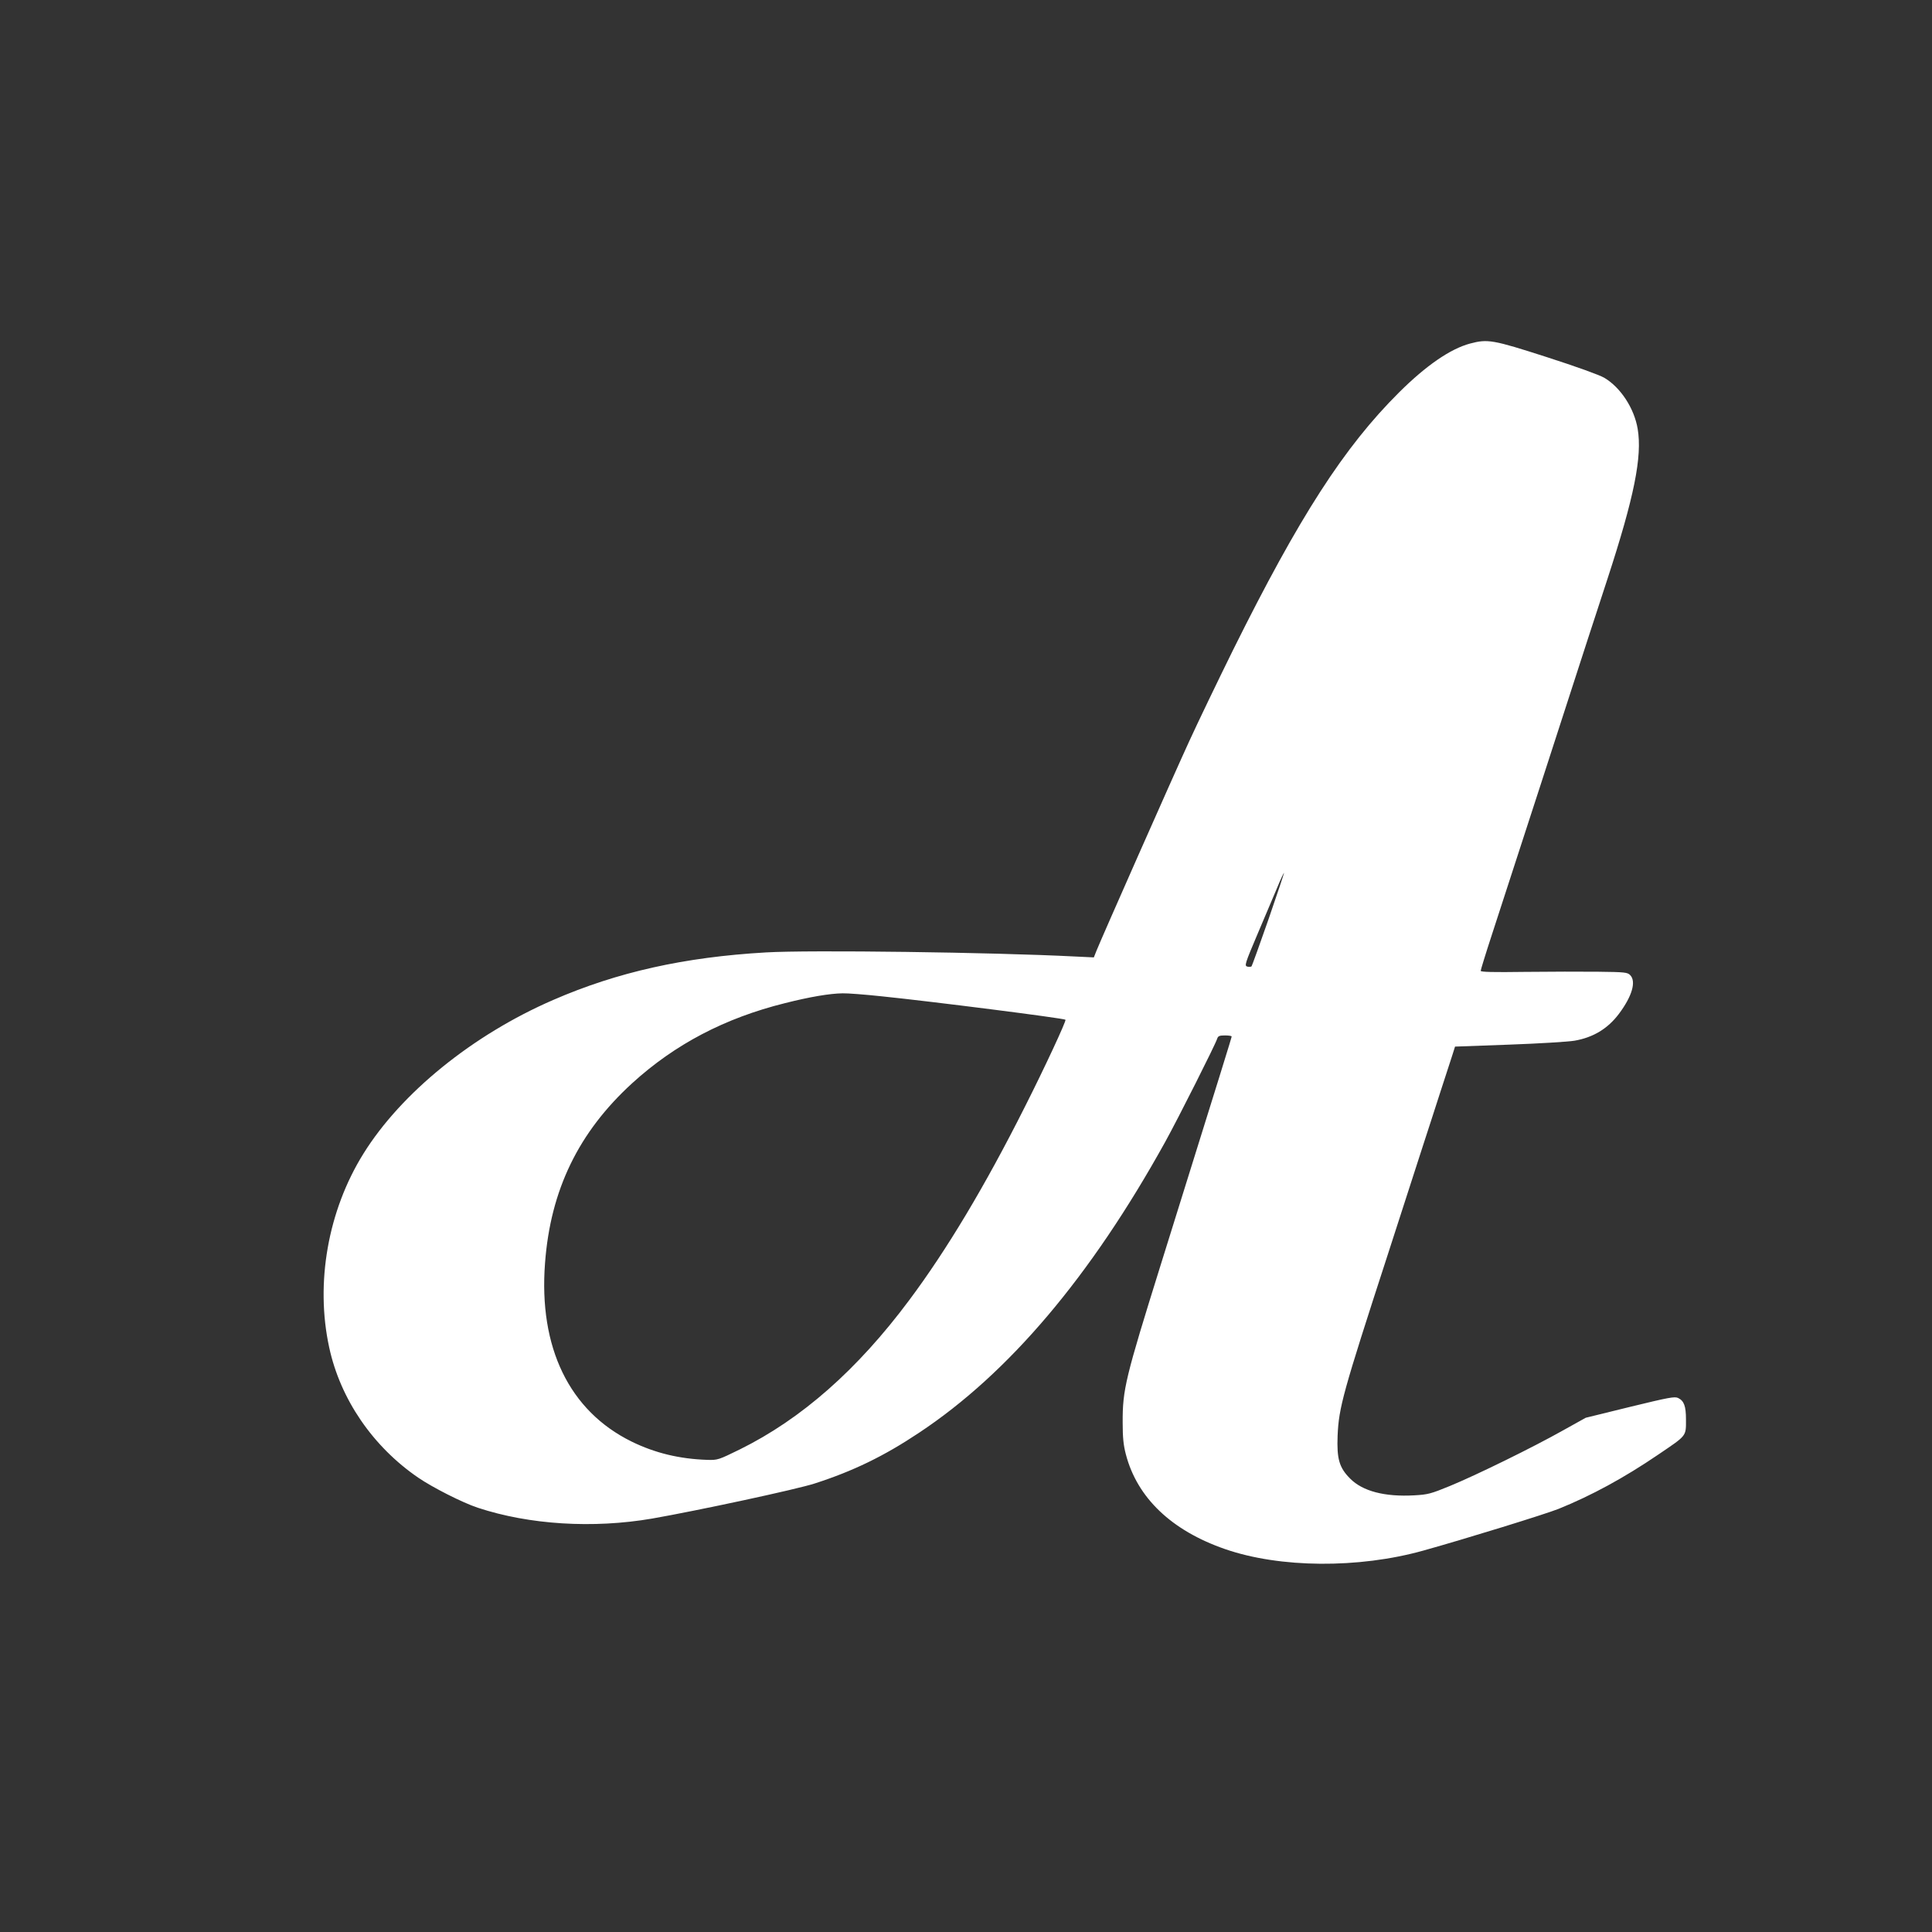
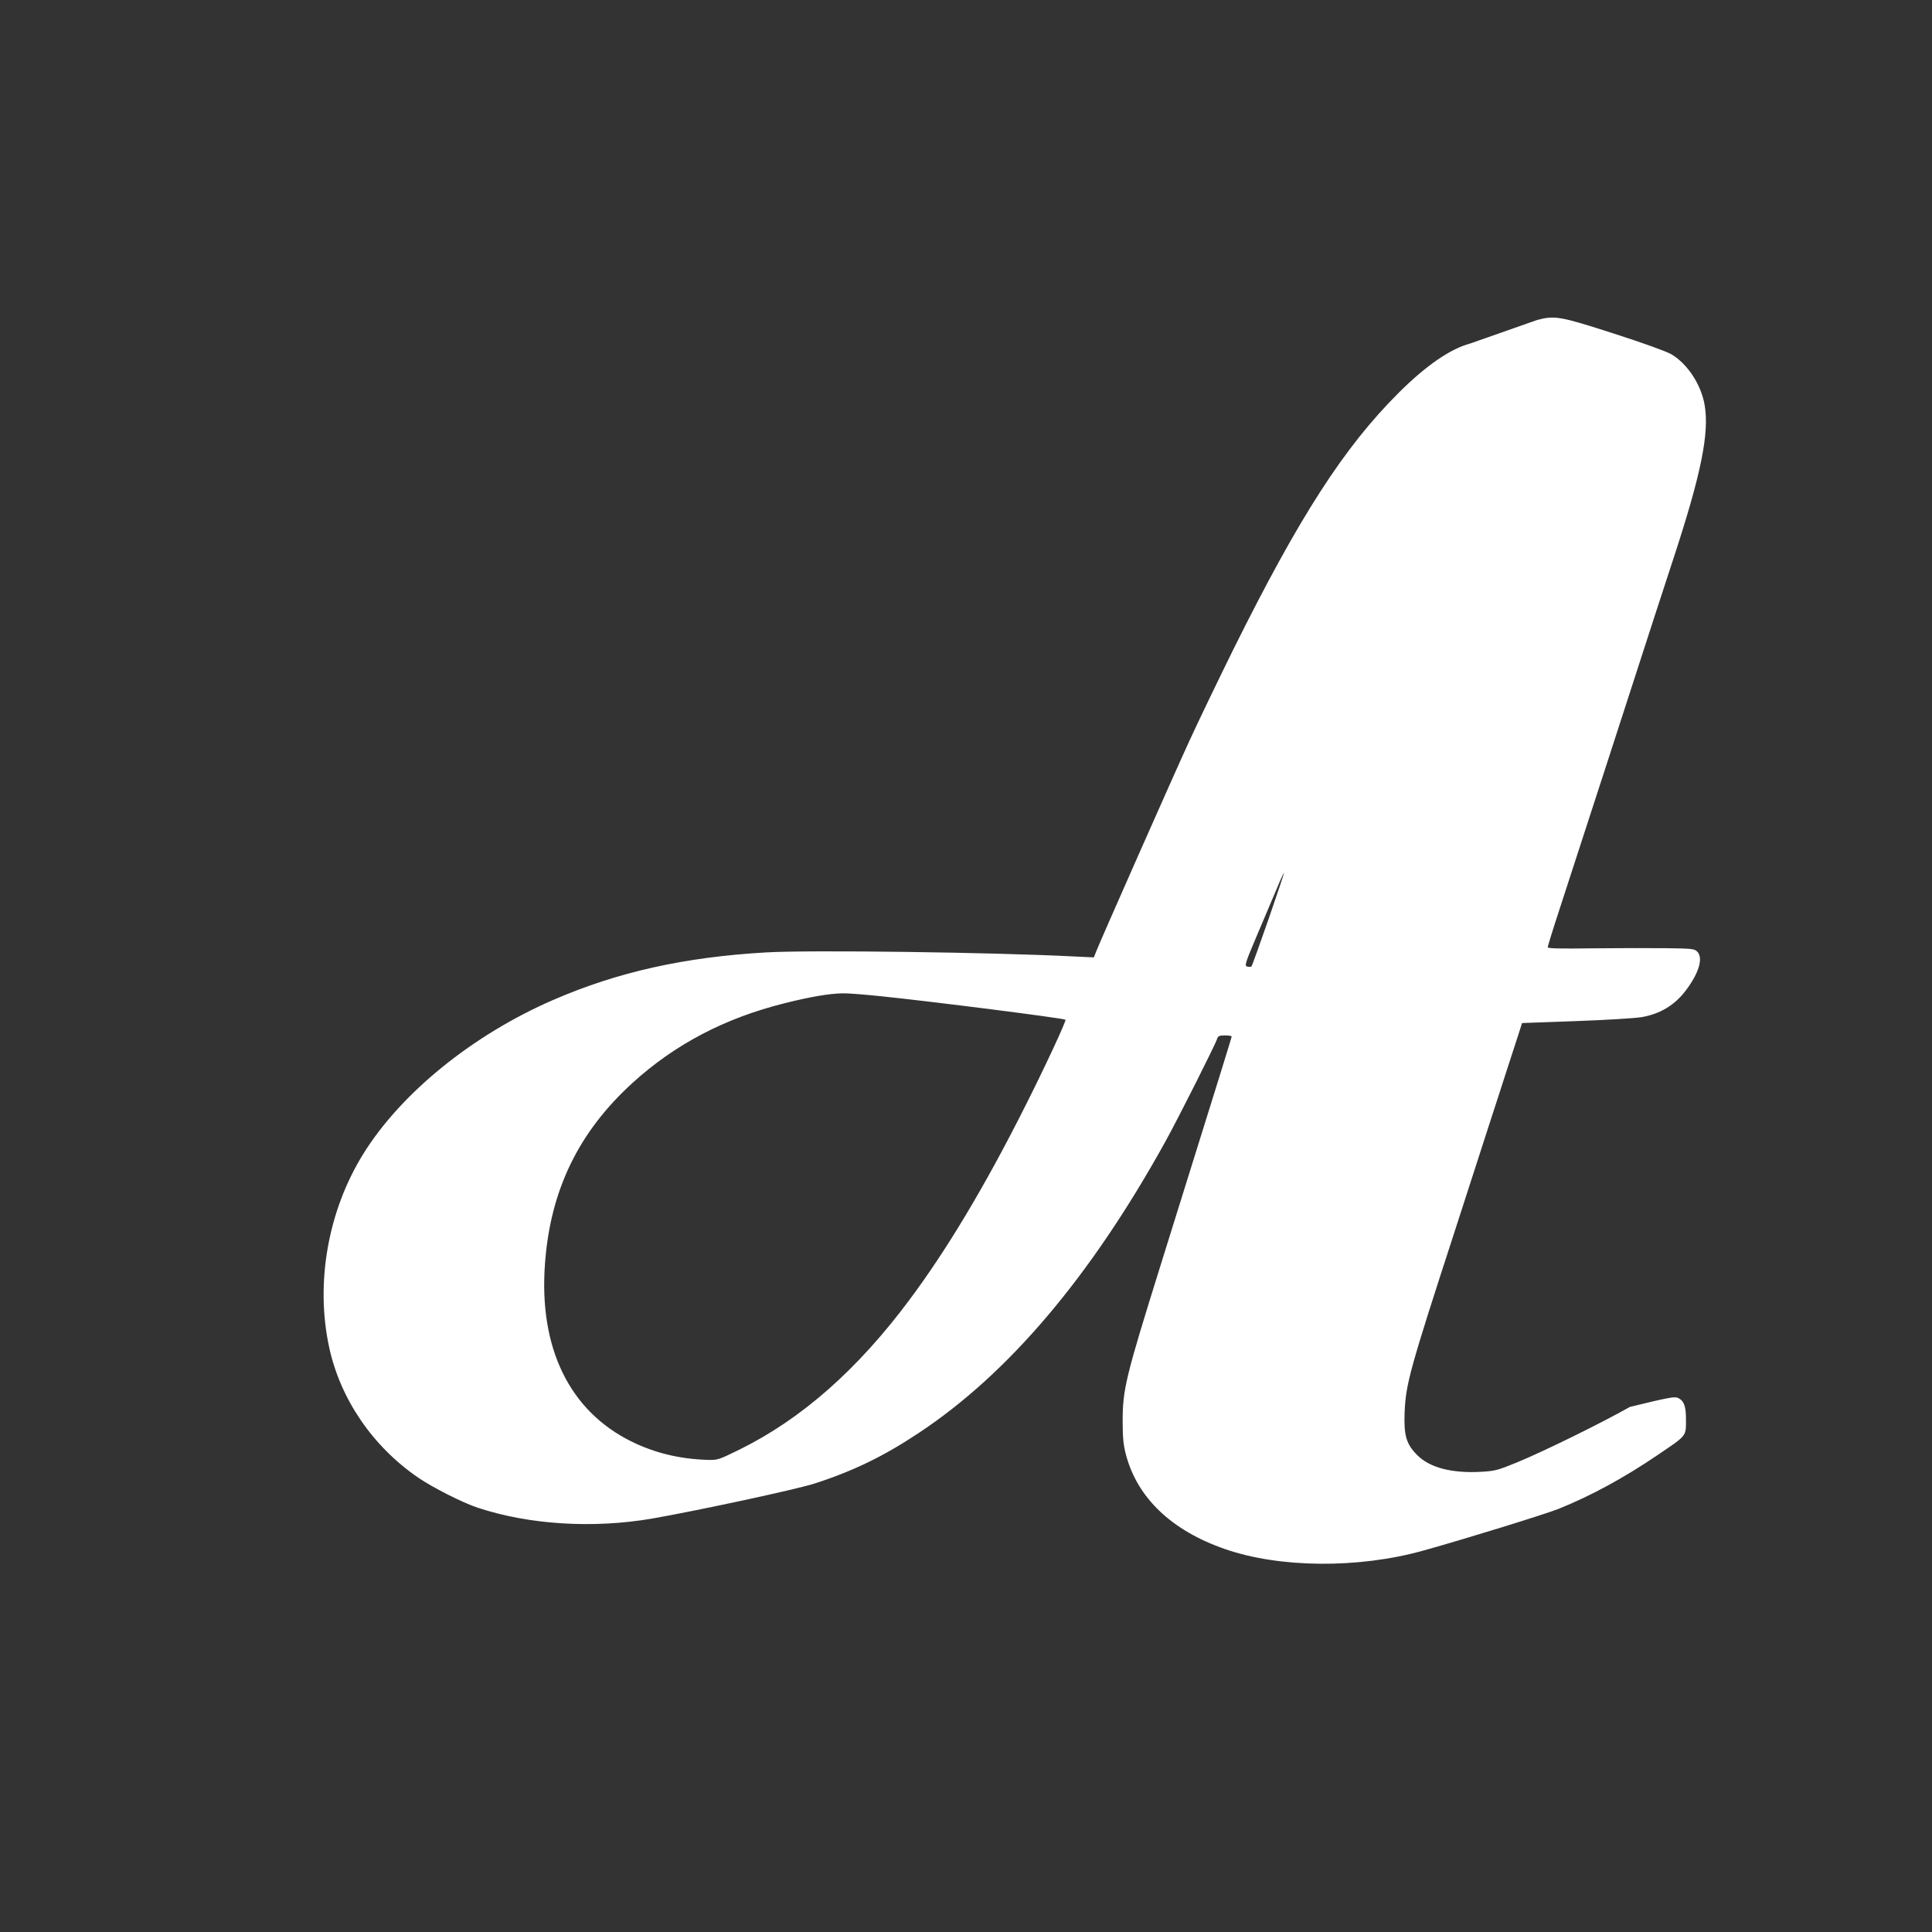
<svg xmlns="http://www.w3.org/2000/svg" version="1.0" width="1280pt" height="1280pt" viewBox="0 0 1280 1280" preserveAspectRatio="xMidYMid meet">
  <rect x="0" y="0" width="1280" height="1280" fill="#333333" stroke="none" />
  <g transform="translate(0,1280) scale(0.1,-0.1)" fill="#ffffff" stroke="none">
-     <path d="M9740 10524 c-131 -35 -291 -145 -471 -324 -364 -362 -661 -823 -1099 -1705 -103 -209 -235 -483 -293 -610 -108 -235 -582 -1307 -613 -1385 l-17 -43 -126 6 c-546 28 -1756 44 -2046 27 -540 -31 -985 -130 -1410 -315 -533 -231 -1007 -616 -1257 -1018 -235 -377 -320 -857 -227 -1284 74 -343 289 -657 590 -863 95 -65 294 -166 394 -199 342 -113 764 -139 1155 -72 298 52 961 194 1079 233 254 82 458 181 689 335 596 395 1138 1036 1632 1928 86 156 332 644 344 683 6 18 14 22 52 22 24 0 44 -3 44 -7 0 -7 -58 -194 -470 -1513 -234 -750 -253 -826 -252 -1045 0 -98 5 -149 21 -210 75 -288 302 -505 657 -628 363 -126 885 -130 1314 -10 290 81 807 241 895 276 218 88 435 206 660 359 193 131 185 120 185 235 0 87 -13 122 -52 141 -23 11 -60 4 -319 -59 l-293 -72 -151 -84 c-197 -111 -574 -296 -749 -368 -127 -52 -146 -57 -236 -62 -195 -11 -342 27 -425 111 -72 72 -89 130 -83 284 8 187 34 282 333 1202 97 300 201 622 231 715 31 94 82 253 115 355 33 102 69 212 80 246 l19 60 358 13 c196 7 391 19 433 26 123 21 220 79 294 177 88 117 117 216 75 258 -18 18 -35 20 -212 22 -106 1 -325 1 -485 -1 -211 -3 -293 -1 -293 7 0 6 33 114 74 239 41 125 188 577 326 1003 138 426 278 858 311 960 34 102 91 280 129 395 177 542 231 810 200 994 -23 136 -113 274 -221 338 -33 19 -185 74 -381 137 -357 115 -391 121 -508 90z m-1336 -3815 c-58 -167 -109 -307 -112 -311 -4 -4 -17 -5 -28 -2 -20 5 -17 17 68 217 50 117 109 256 131 309 22 54 42 96 44 95 1 -2 -45 -140 -103 -308z m-2561 -510 c332 -34 1204 -145 1216 -155 7 -6 -138 -318 -270 -579 -263 -523 -517 -947 -766 -1280 -343 -460 -713 -786 -1122 -988 -141 -69 -146 -71 -215 -69 -183 6 -346 45 -501 121 -413 203 -617 623 -574 1183 36 484 222 867 578 1192 282 257 613 431 1012 530 162 41 296 64 382 65 31 1 148 -8 260 -20z" />
+     <path d="M9740 10524 c-131 -35 -291 -145 -471 -324 -364 -362 -661 -823 -1099 -1705 -103 -209 -235 -483 -293 -610 -108 -235 -582 -1307 -613 -1385 l-17 -43 -126 6 c-546 28 -1756 44 -2046 27 -540 -31 -985 -130 -1410 -315 -533 -231 -1007 -616 -1257 -1018 -235 -377 -320 -857 -227 -1284 74 -343 289 -657 590 -863 95 -65 294 -166 394 -199 342 -113 764 -139 1155 -72 298 52 961 194 1079 233 254 82 458 181 689 335 596 395 1138 1036 1632 1928 86 156 332 644 344 683 6 18 14 22 52 22 24 0 44 -3 44 -7 0 -7 -58 -194 -470 -1513 -234 -750 -253 -826 -252 -1045 0 -98 5 -149 21 -210 75 -288 302 -505 657 -628 363 -126 885 -130 1314 -10 290 81 807 241 895 276 218 88 435 206 660 359 193 131 185 120 185 235 0 87 -13 122 -52 141 -23 11 -60 4 -319 -59 c-197 -111 -574 -296 -749 -368 -127 -52 -146 -57 -236 -62 -195 -11 -342 27 -425 111 -72 72 -89 130 -83 284 8 187 34 282 333 1202 97 300 201 622 231 715 31 94 82 253 115 355 33 102 69 212 80 246 l19 60 358 13 c196 7 391 19 433 26 123 21 220 79 294 177 88 117 117 216 75 258 -18 18 -35 20 -212 22 -106 1 -325 1 -485 -1 -211 -3 -293 -1 -293 7 0 6 33 114 74 239 41 125 188 577 326 1003 138 426 278 858 311 960 34 102 91 280 129 395 177 542 231 810 200 994 -23 136 -113 274 -221 338 -33 19 -185 74 -381 137 -357 115 -391 121 -508 90z m-1336 -3815 c-58 -167 -109 -307 -112 -311 -4 -4 -17 -5 -28 -2 -20 5 -17 17 68 217 50 117 109 256 131 309 22 54 42 96 44 95 1 -2 -45 -140 -103 -308z m-2561 -510 c332 -34 1204 -145 1216 -155 7 -6 -138 -318 -270 -579 -263 -523 -517 -947 -766 -1280 -343 -460 -713 -786 -1122 -988 -141 -69 -146 -71 -215 -69 -183 6 -346 45 -501 121 -413 203 -617 623 -574 1183 36 484 222 867 578 1192 282 257 613 431 1012 530 162 41 296 64 382 65 31 1 148 -8 260 -20z" />
  </g>
</svg>